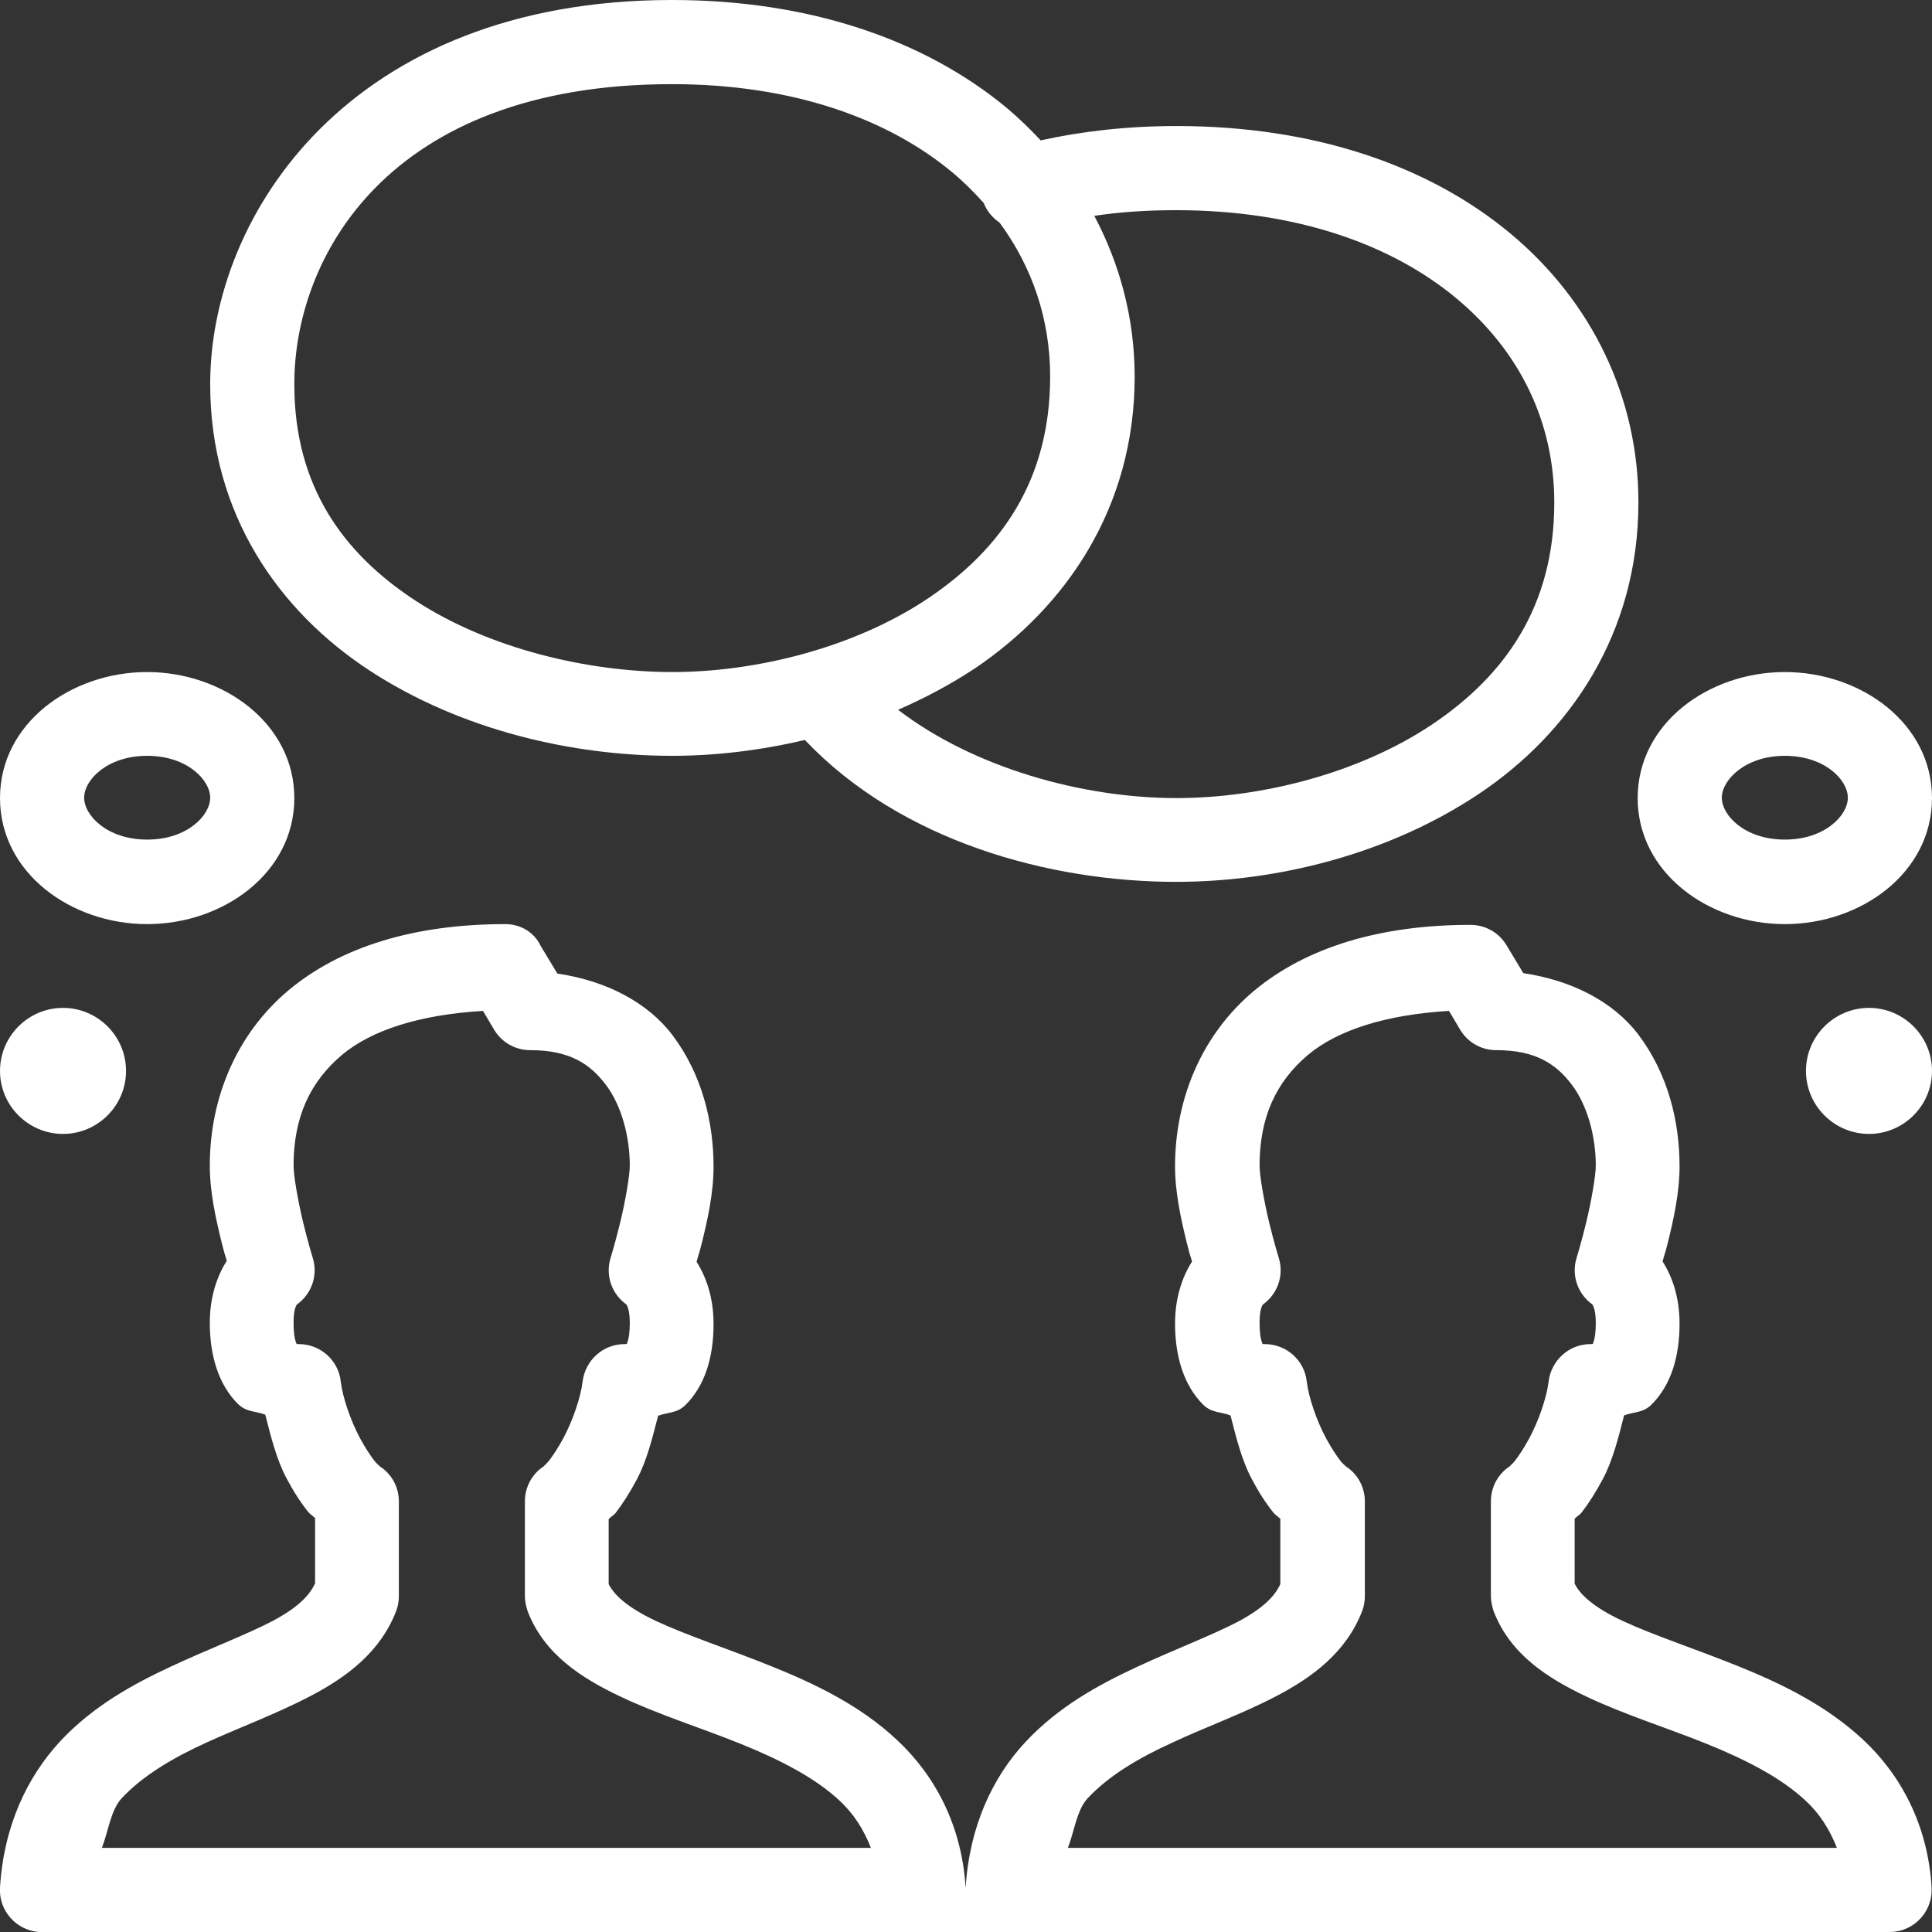
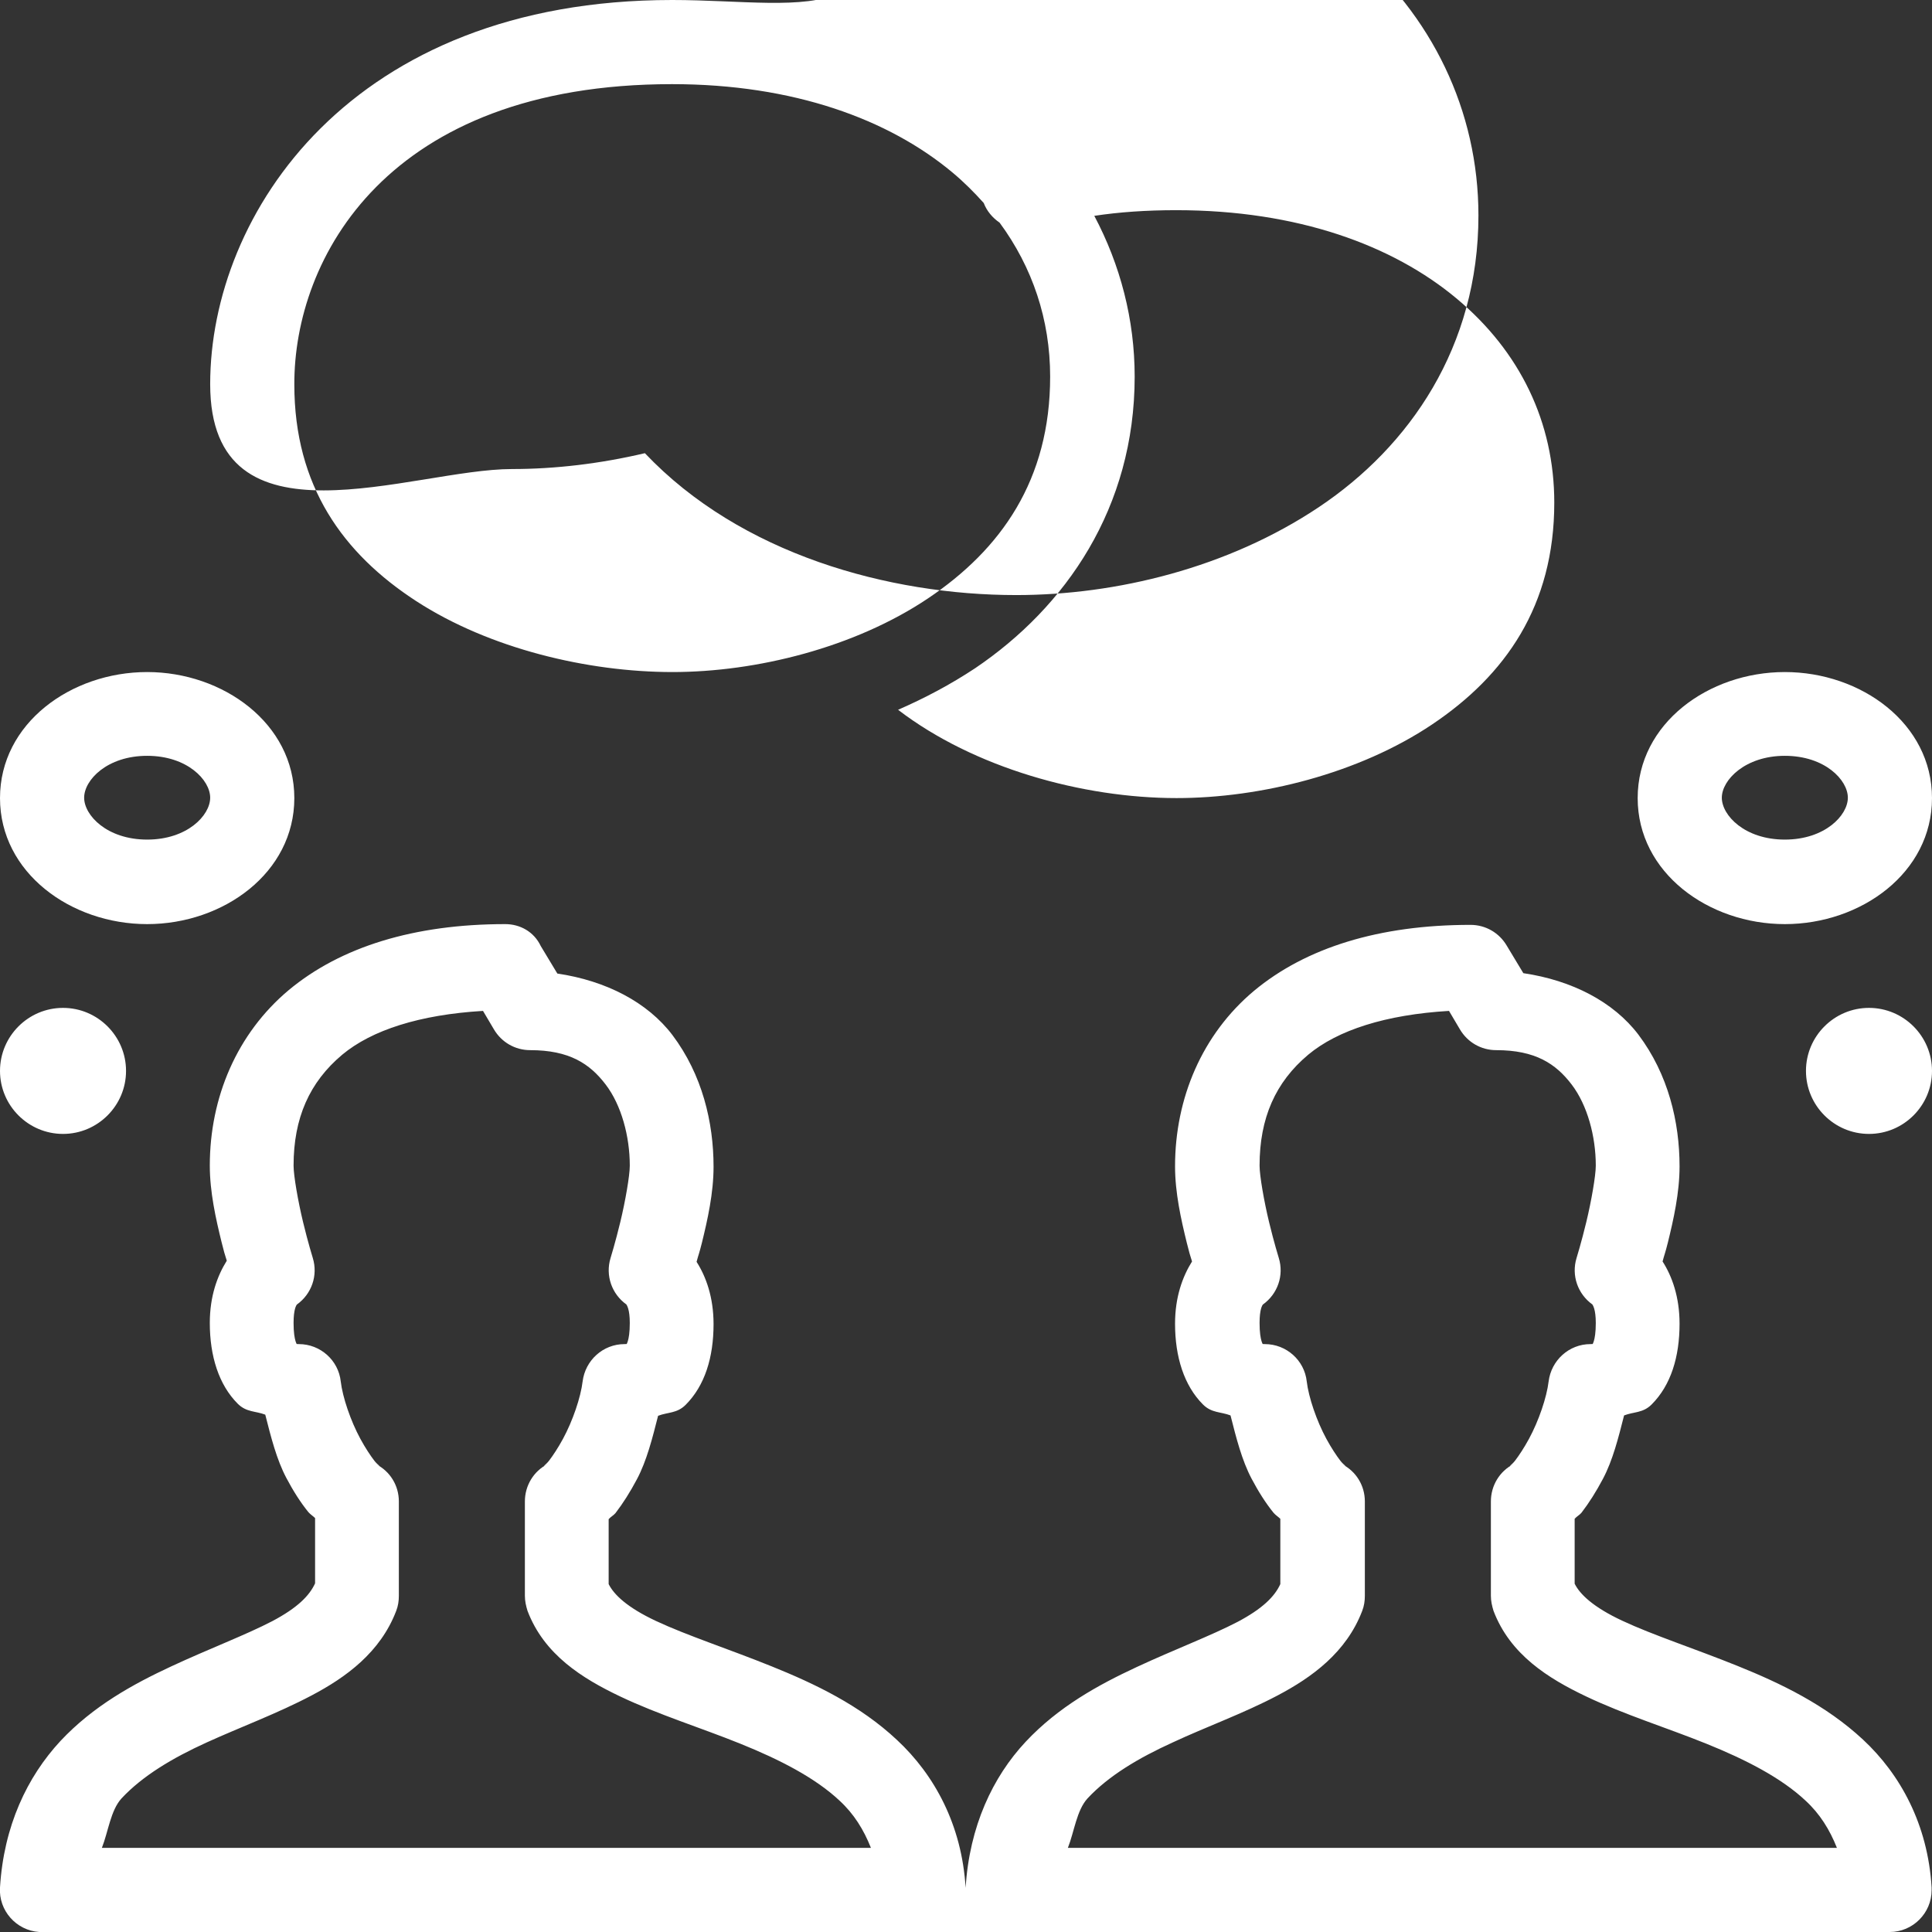
<svg xmlns="http://www.w3.org/2000/svg" version="1.1" id="Layer_1" x="0px" y="0px" viewBox="0 0 512 512" style="enable-background:new 0 0 512 512;" xml:space="preserve">
  <rect x="0" y="0" width="512" height="512" fill="#333333" stroke="none" />
  <style type="text/css">
	.st0{fill:#FFFFFF;}
</style>
-   <path class="st0" d="M178.1,0C93,0,55.7,56.7,55.7,101.8c0,34.5,18.3,60.3,42.4,76s53.6,22.5,80,22.5c11.4,0,23.3-1.4,35.2-4.2  c25.4,26.8,64.7,37.6,98.4,37.6c26.5,0,56.1-7.2,80.2-23.3s42.3-42.5,42.3-77.3c0-27.7-12.3-53.2-33.9-71.2  c-21.6-18-52-28.5-88.5-28.5c-13.1,0-25.1,1.4-36,3.8c-2.8-3-5.8-5.9-9-8.6C245.1,10.6,214.6,0,178.1,0z M178.1,22.3  c32.2,0,57.4,9.3,74.3,23.4c3,2.5,5.8,5.3,8.3,8.1l0,0c0.8,2.1,2.3,3.9,4.2,5.2c8.7,11.8,13.4,25.7,13.4,40.8  c0,27.4-13,45.8-32.4,58.8c-19.4,13-45.4,19.5-67.7,19.5c-22.4,0-48.5-6.2-67.9-18.8c-19.4-12.6-32.3-30.5-32.3-57.4  C77.9,68.5,102.5,22.3,178.1,22.3z M311.7,55.7c32.2,0,57.4,9.3,74.3,23.4s25.9,32.9,25.9,54.1c0,27.4-13,45.8-32.4,58.8  s-45.4,19.5-67.7,19.5c-24.9,0-53.7-8-73.8-23.4c7.1-3.1,13.9-6.7,20.4-11c24-16.2,42.3-42.5,42.3-77.3c0-15.1-3.8-29.6-10.7-42.6  C296.6,56.2,303.8,55.7,311.7,55.7z M39,178.1c-20.2,0-39,13.6-39,33.4s18.8,33.4,39,33.4s39-13.6,39-33.4S59.1,178.1,39,178.1z   M473,178.1c-20.2,0-39,13.6-39,33.4s18.8,33.4,39,33.4c20.2,0,39-13.6,39-33.4S493.2,178.1,473,178.1z M39,200.3  c10.6,0,16.7,6.4,16.7,11.1s-6.1,11.1-16.7,11.1s-16.7-6.4-16.7-11.1S28.4,200.3,39,200.3z M473,200.3c10.6,0,16.7,6.4,16.7,11.1  s-6.1,11.1-16.7,11.1s-16.7-6.4-16.7-11.1S462.5,200.3,473,200.3z M133.9,244.9c-24.1,0-43.6,6-57.4,17.5  c-13.7,11.5-20.9,28.4-20.9,46.5c0,7,1.6,14.1,3.1,20.2c0.7,2.8,0.8,3.1,1.4,5c-2.5,4-4.5,9.4-4.5,16.5c0,8.8,2.4,16.4,7.4,21.4  c2.3,2.3,4.7,1.9,7.3,2.9c1.5,5.9,3,11.9,5.6,16.8c1.8,3.4,3.7,6.4,5.8,9c0.5,0.6,1.3,1.1,1.8,1.6v17.3c-1.5,3.3-4.7,6.5-11.3,10  c-7.1,3.7-16.7,7.3-26.8,12c-10.1,4.7-20.7,10.5-29.4,19.8C7.2,470.9,1,483.9,0,500.2c-0.4,6.1,4.3,11.4,10.4,11.8  c0.2,0,0.4,0,0.7,0h222.6h11.1h21.9h11.5h222.6c6.1,0,11.1-5,11.1-11.1c0-0.2,0-0.4,0-0.7c-1-16.7-8.3-30-18.2-39.2  s-21.8-14.9-33.2-19.5c-11.4-4.6-22.5-8.2-30.6-12c-7.7-3.6-11.2-7-12.6-9.8v-17.2c0.5-0.6,1.3-1,1.8-1.6c2-2.6,3.9-5.6,5.7-9  c2.6-4.9,4.1-10.9,5.6-16.8c2.6-1,5-0.6,7.3-2.9c5.1-5.1,7.4-12.6,7.4-21.4c0-7.1-2-12.6-4.5-16.5c0.5-1.9,0.7-2.2,1.4-5  c1.5-6.1,3.1-13.2,3.1-20.2c0-11.8-3-24.4-10.9-34.9c-6.6-8.7-17.6-14.4-30.5-16.3l-4.4-7.3c-2-3.4-5.6-5.5-9.6-5.5  c-24.1,0-43.6,6-57.4,17.5c-13.7,11.5-20.9,28.4-20.9,46.5c0,7,1.6,14.1,3.1,20.2c0.7,2.8,0.8,3.1,1.4,5c-2.5,4-4.5,9.4-4.5,16.5  c0,8.8,2.4,16.4,7.4,21.4c2.3,2.3,4.7,1.9,7.3,2.9c1.5,5.9,3,11.9,5.6,16.8c1.8,3.4,3.7,6.4,5.8,9c0.5,0.6,1.3,1.1,1.8,1.6v17.3  c-1.5,3.3-4.7,6.5-11.3,10c-7.1,3.7-16.7,7.3-26.8,12c-10.1,4.7-20.7,10.5-29.4,19.8c-8.7,9.3-14.9,22.4-15.9,38.7  c0,0.2,0,0.4,0,0.7c0-0.2,0-0.4,0-0.7c-1-16.7-8.3-30-18.2-39.2c-9.8-9.2-21.8-14.9-33.2-19.5c-11.4-4.6-22.5-8.2-30.6-12  c-7.7-3.6-11.2-7-12.6-9.8v-17.2c0.5-0.6,1.3-1,1.8-1.6c2-2.6,3.9-5.6,5.7-9c2.6-4.9,4.1-10.9,5.6-16.8c2.6-1,5-0.6,7.3-2.9  c5.1-5.1,7.4-12.6,7.4-21.4c0-7.1-2-12.6-4.5-16.5c0.5-1.9,0.7-2.2,1.4-5c1.5-6.1,3.1-13.2,3.1-20.2c0-11.8-3-24.4-10.9-34.9  c-6.6-8.7-17.6-14.4-30.5-16.3l-4.4-7.3C141.5,246.9,137.8,244.9,133.9,244.9z M16.7,267.1c-9.2,0-16.7,7.5-16.7,16.7  c0,9.2,7.5,16.7,16.7,16.7l0,0c9.2,0,16.7-7.5,16.7-16.7l0,0C33.4,274.6,25.9,267.1,16.7,267.1z M495.3,267.1  c-9.2,0-16.7,7.5-16.7,16.7c0,9.2,7.5,16.7,16.7,16.7l0,0c9.2,0,16.7-7.5,16.7-16.7l0,0C512,274.6,504.5,267.1,495.3,267.1z   M128,267.9l2.9,4.9c2,3.4,5.6,5.5,9.6,5.5c10.4,0,15.8,3.6,20,9.1c4.2,5.5,6.4,13.8,6.4,21.5c0,2.7-1.2,9.5-2.5,14.9  s-2.6,9.6-2.6,9.6c-1.4,4.6,0.3,9.5,4.2,12.3c0.1,0.2,0.9,1.2,0.9,4.9c0,5.1-1.1,5.9-0.9,5.7c0.2-0.2,0.4-0.1-0.5-0.1  c-5.7,0-10.4,4.3-11.1,9.9c-0.5,4.2-2.6,10.4-5.2,15.2c-1.3,2.4-2.7,4.5-3.7,5.8c-1,1.3-2.3,1.9-0.4,0.9c-3.7,1.9-6,5.7-6,9.9v25  c0,1.4,0.3,2.7,0.7,4c4.4,11.6,14.5,17.9,24.6,22.7c10.1,4.8,21.4,8.3,31.8,12.5c10.4,4.2,19.8,9,26.3,15.1  c3.8,3.5,6.4,7.7,8.3,12.5H27c1.7-4.3,2.3-9.9,5.2-13.1c5.6-6,13.5-10.7,22.5-14.8s18.8-7.7,27.9-12.5s18.2-11.4,22.4-22.4  c0.5-1.3,0.7-2.6,0.7-4v-25c0-4.2-2.3-8-6.1-9.9c1.9,1,0.6,0.4-0.4-0.9c-1-1.3-2.4-3.4-3.7-5.8c-2.6-4.8-4.7-11-5.2-15.2  c-0.6-5.6-5.4-9.9-11.1-9.9c-0.9,0-0.7-0.1-0.5,0.1c0.2,0.2-0.9-0.6-0.9-5.7c0-3.6,0.7-4.7,0.9-4.9c3.9-2.8,5.6-7.7,4.2-12.3  c0,0-1.3-4.2-2.6-9.6s-2.5-12.2-2.5-14.9c0-12.6,4.2-22.1,12.9-29.4C98.5,273,111.2,268.9,128,267.9z M384,267.9l2.9,4.9  c2,3.4,5.6,5.5,9.6,5.5c10.4,0,15.8,3.6,20,9.1c4.2,5.5,6.4,13.8,6.4,21.5c0,2.7-1.2,9.5-2.5,14.9c-1.3,5.4-2.6,9.6-2.6,9.6  c-1.4,4.6,0.3,9.5,4.2,12.3c0.1,0.2,0.9,1.2,0.9,4.9c0,5.1-1.1,5.9-0.9,5.7c0.2-0.2,0.4-0.1-0.5-0.1c-5.7,0-10.4,4.3-11.1,9.9  c-0.5,4.2-2.6,10.4-5.2,15.2c-1.3,2.4-2.7,4.5-3.7,5.8c-1,1.3-2.3,1.9-0.4,0.9c-3.7,1.9-6,5.7-6,9.9v25c0,1.4,0.3,2.7,0.7,4  c4.4,11.6,14.5,17.9,24.6,22.7c10.1,4.8,21.4,8.3,31.8,12.5c10.4,4.2,19.8,9,26.3,15.1c3.8,3.5,6.4,7.7,8.3,12.5H283  c1.7-4.3,2.3-9.9,5.2-13.1c5.6-6,13.5-10.7,22.5-14.8c9-4.2,18.8-7.7,27.9-12.5c9.1-4.8,18.2-11.4,22.4-22.4c0.5-1.3,0.7-2.6,0.7-4  v-25c0-4.2-2.3-8-6.1-9.9c1.9,1,0.6,0.4-0.4-0.9c-1-1.3-2.4-3.4-3.7-5.8c-2.6-4.8-4.7-11-5.2-15.2c-0.6-5.6-5.4-9.9-11.1-9.9  c-0.9,0-0.7-0.1-0.5,0.1c0.2,0.2-0.9-0.6-0.9-5.7c0-3.6,0.7-4.7,0.9-4.9c3.9-2.8,5.6-7.7,4.2-12.3c0,0-1.3-4.2-2.6-9.6  c-1.3-5.4-2.5-12.2-2.5-14.9c0-12.6,4.2-22.1,12.9-29.4C354.5,273,367.2,268.9,384,267.9z" />
+   <path class="st0" d="M178.1,0C93,0,55.7,56.7,55.7,101.8s53.6,22.5,80,22.5c11.4,0,23.3-1.4,35.2-4.2  c25.4,26.8,64.7,37.6,98.4,37.6c26.5,0,56.1-7.2,80.2-23.3s42.3-42.5,42.3-77.3c0-27.7-12.3-53.2-33.9-71.2  c-21.6-18-52-28.5-88.5-28.5c-13.1,0-25.1,1.4-36,3.8c-2.8-3-5.8-5.9-9-8.6C245.1,10.6,214.6,0,178.1,0z M178.1,22.3  c32.2,0,57.4,9.3,74.3,23.4c3,2.5,5.8,5.3,8.3,8.1l0,0c0.8,2.1,2.3,3.9,4.2,5.2c8.7,11.8,13.4,25.7,13.4,40.8  c0,27.4-13,45.8-32.4,58.8c-19.4,13-45.4,19.5-67.7,19.5c-22.4,0-48.5-6.2-67.9-18.8c-19.4-12.6-32.3-30.5-32.3-57.4  C77.9,68.5,102.5,22.3,178.1,22.3z M311.7,55.7c32.2,0,57.4,9.3,74.3,23.4s25.9,32.9,25.9,54.1c0,27.4-13,45.8-32.4,58.8  s-45.4,19.5-67.7,19.5c-24.9,0-53.7-8-73.8-23.4c7.1-3.1,13.9-6.7,20.4-11c24-16.2,42.3-42.5,42.3-77.3c0-15.1-3.8-29.6-10.7-42.6  C296.6,56.2,303.8,55.7,311.7,55.7z M39,178.1c-20.2,0-39,13.6-39,33.4s18.8,33.4,39,33.4s39-13.6,39-33.4S59.1,178.1,39,178.1z   M473,178.1c-20.2,0-39,13.6-39,33.4s18.8,33.4,39,33.4c20.2,0,39-13.6,39-33.4S493.2,178.1,473,178.1z M39,200.3  c10.6,0,16.7,6.4,16.7,11.1s-6.1,11.1-16.7,11.1s-16.7-6.4-16.7-11.1S28.4,200.3,39,200.3z M473,200.3c10.6,0,16.7,6.4,16.7,11.1  s-6.1,11.1-16.7,11.1s-16.7-6.4-16.7-11.1S462.5,200.3,473,200.3z M133.9,244.9c-24.1,0-43.6,6-57.4,17.5  c-13.7,11.5-20.9,28.4-20.9,46.5c0,7,1.6,14.1,3.1,20.2c0.7,2.8,0.8,3.1,1.4,5c-2.5,4-4.5,9.4-4.5,16.5c0,8.8,2.4,16.4,7.4,21.4  c2.3,2.3,4.7,1.9,7.3,2.9c1.5,5.9,3,11.9,5.6,16.8c1.8,3.4,3.7,6.4,5.8,9c0.5,0.6,1.3,1.1,1.8,1.6v17.3c-1.5,3.3-4.7,6.5-11.3,10  c-7.1,3.7-16.7,7.3-26.8,12c-10.1,4.7-20.7,10.5-29.4,19.8C7.2,470.9,1,483.9,0,500.2c-0.4,6.1,4.3,11.4,10.4,11.8  c0.2,0,0.4,0,0.7,0h222.6h11.1h21.9h11.5h222.6c6.1,0,11.1-5,11.1-11.1c0-0.2,0-0.4,0-0.7c-1-16.7-8.3-30-18.2-39.2  s-21.8-14.9-33.2-19.5c-11.4-4.6-22.5-8.2-30.6-12c-7.7-3.6-11.2-7-12.6-9.8v-17.2c0.5-0.6,1.3-1,1.8-1.6c2-2.6,3.9-5.6,5.7-9  c2.6-4.9,4.1-10.9,5.6-16.8c2.6-1,5-0.6,7.3-2.9c5.1-5.1,7.4-12.6,7.4-21.4c0-7.1-2-12.6-4.5-16.5c0.5-1.9,0.7-2.2,1.4-5  c1.5-6.1,3.1-13.2,3.1-20.2c0-11.8-3-24.4-10.9-34.9c-6.6-8.7-17.6-14.4-30.5-16.3l-4.4-7.3c-2-3.4-5.6-5.5-9.6-5.5  c-24.1,0-43.6,6-57.4,17.5c-13.7,11.5-20.9,28.4-20.9,46.5c0,7,1.6,14.1,3.1,20.2c0.7,2.8,0.8,3.1,1.4,5c-2.5,4-4.5,9.4-4.5,16.5  c0,8.8,2.4,16.4,7.4,21.4c2.3,2.3,4.7,1.9,7.3,2.9c1.5,5.9,3,11.9,5.6,16.8c1.8,3.4,3.7,6.4,5.8,9c0.5,0.6,1.3,1.1,1.8,1.6v17.3  c-1.5,3.3-4.7,6.5-11.3,10c-7.1,3.7-16.7,7.3-26.8,12c-10.1,4.7-20.7,10.5-29.4,19.8c-8.7,9.3-14.9,22.4-15.9,38.7  c0,0.2,0,0.4,0,0.7c0-0.2,0-0.4,0-0.7c-1-16.7-8.3-30-18.2-39.2c-9.8-9.2-21.8-14.9-33.2-19.5c-11.4-4.6-22.5-8.2-30.6-12  c-7.7-3.6-11.2-7-12.6-9.8v-17.2c0.5-0.6,1.3-1,1.8-1.6c2-2.6,3.9-5.6,5.7-9c2.6-4.9,4.1-10.9,5.6-16.8c2.6-1,5-0.6,7.3-2.9  c5.1-5.1,7.4-12.6,7.4-21.4c0-7.1-2-12.6-4.5-16.5c0.5-1.9,0.7-2.2,1.4-5c1.5-6.1,3.1-13.2,3.1-20.2c0-11.8-3-24.4-10.9-34.9  c-6.6-8.7-17.6-14.4-30.5-16.3l-4.4-7.3C141.5,246.9,137.8,244.9,133.9,244.9z M16.7,267.1c-9.2,0-16.7,7.5-16.7,16.7  c0,9.2,7.5,16.7,16.7,16.7l0,0c9.2,0,16.7-7.5,16.7-16.7l0,0C33.4,274.6,25.9,267.1,16.7,267.1z M495.3,267.1  c-9.2,0-16.7,7.5-16.7,16.7c0,9.2,7.5,16.7,16.7,16.7l0,0c9.2,0,16.7-7.5,16.7-16.7l0,0C512,274.6,504.5,267.1,495.3,267.1z   M128,267.9l2.9,4.9c2,3.4,5.6,5.5,9.6,5.5c10.4,0,15.8,3.6,20,9.1c4.2,5.5,6.4,13.8,6.4,21.5c0,2.7-1.2,9.5-2.5,14.9  s-2.6,9.6-2.6,9.6c-1.4,4.6,0.3,9.5,4.2,12.3c0.1,0.2,0.9,1.2,0.9,4.9c0,5.1-1.1,5.9-0.9,5.7c0.2-0.2,0.4-0.1-0.5-0.1  c-5.7,0-10.4,4.3-11.1,9.9c-0.5,4.2-2.6,10.4-5.2,15.2c-1.3,2.4-2.7,4.5-3.7,5.8c-1,1.3-2.3,1.9-0.4,0.9c-3.7,1.9-6,5.7-6,9.9v25  c0,1.4,0.3,2.7,0.7,4c4.4,11.6,14.5,17.9,24.6,22.7c10.1,4.8,21.4,8.3,31.8,12.5c10.4,4.2,19.8,9,26.3,15.1  c3.8,3.5,6.4,7.7,8.3,12.5H27c1.7-4.3,2.3-9.9,5.2-13.1c5.6-6,13.5-10.7,22.5-14.8s18.8-7.7,27.9-12.5s18.2-11.4,22.4-22.4  c0.5-1.3,0.7-2.6,0.7-4v-25c0-4.2-2.3-8-6.1-9.9c1.9,1,0.6,0.4-0.4-0.9c-1-1.3-2.4-3.4-3.7-5.8c-2.6-4.8-4.7-11-5.2-15.2  c-0.6-5.6-5.4-9.9-11.1-9.9c-0.9,0-0.7-0.1-0.5,0.1c0.2,0.2-0.9-0.6-0.9-5.7c0-3.6,0.7-4.7,0.9-4.9c3.9-2.8,5.6-7.7,4.2-12.3  c0,0-1.3-4.2-2.6-9.6s-2.5-12.2-2.5-14.9c0-12.6,4.2-22.1,12.9-29.4C98.5,273,111.2,268.9,128,267.9z M384,267.9l2.9,4.9  c2,3.4,5.6,5.5,9.6,5.5c10.4,0,15.8,3.6,20,9.1c4.2,5.5,6.4,13.8,6.4,21.5c0,2.7-1.2,9.5-2.5,14.9c-1.3,5.4-2.6,9.6-2.6,9.6  c-1.4,4.6,0.3,9.5,4.2,12.3c0.1,0.2,0.9,1.2,0.9,4.9c0,5.1-1.1,5.9-0.9,5.7c0.2-0.2,0.4-0.1-0.5-0.1c-5.7,0-10.4,4.3-11.1,9.9  c-0.5,4.2-2.6,10.4-5.2,15.2c-1.3,2.4-2.7,4.5-3.7,5.8c-1,1.3-2.3,1.9-0.4,0.9c-3.7,1.9-6,5.7-6,9.9v25c0,1.4,0.3,2.7,0.7,4  c4.4,11.6,14.5,17.9,24.6,22.7c10.1,4.8,21.4,8.3,31.8,12.5c10.4,4.2,19.8,9,26.3,15.1c3.8,3.5,6.4,7.7,8.3,12.5H283  c1.7-4.3,2.3-9.9,5.2-13.1c5.6-6,13.5-10.7,22.5-14.8c9-4.2,18.8-7.7,27.9-12.5c9.1-4.8,18.2-11.4,22.4-22.4c0.5-1.3,0.7-2.6,0.7-4  v-25c0-4.2-2.3-8-6.1-9.9c1.9,1,0.6,0.4-0.4-0.9c-1-1.3-2.4-3.4-3.7-5.8c-2.6-4.8-4.7-11-5.2-15.2c-0.6-5.6-5.4-9.9-11.1-9.9  c-0.9,0-0.7-0.1-0.5,0.1c0.2,0.2-0.9-0.6-0.9-5.7c0-3.6,0.7-4.7,0.9-4.9c3.9-2.8,5.6-7.7,4.2-12.3c0,0-1.3-4.2-2.6-9.6  c-1.3-5.4-2.5-12.2-2.5-14.9c0-12.6,4.2-22.1,12.9-29.4C354.5,273,367.2,268.9,384,267.9z" />
</svg>